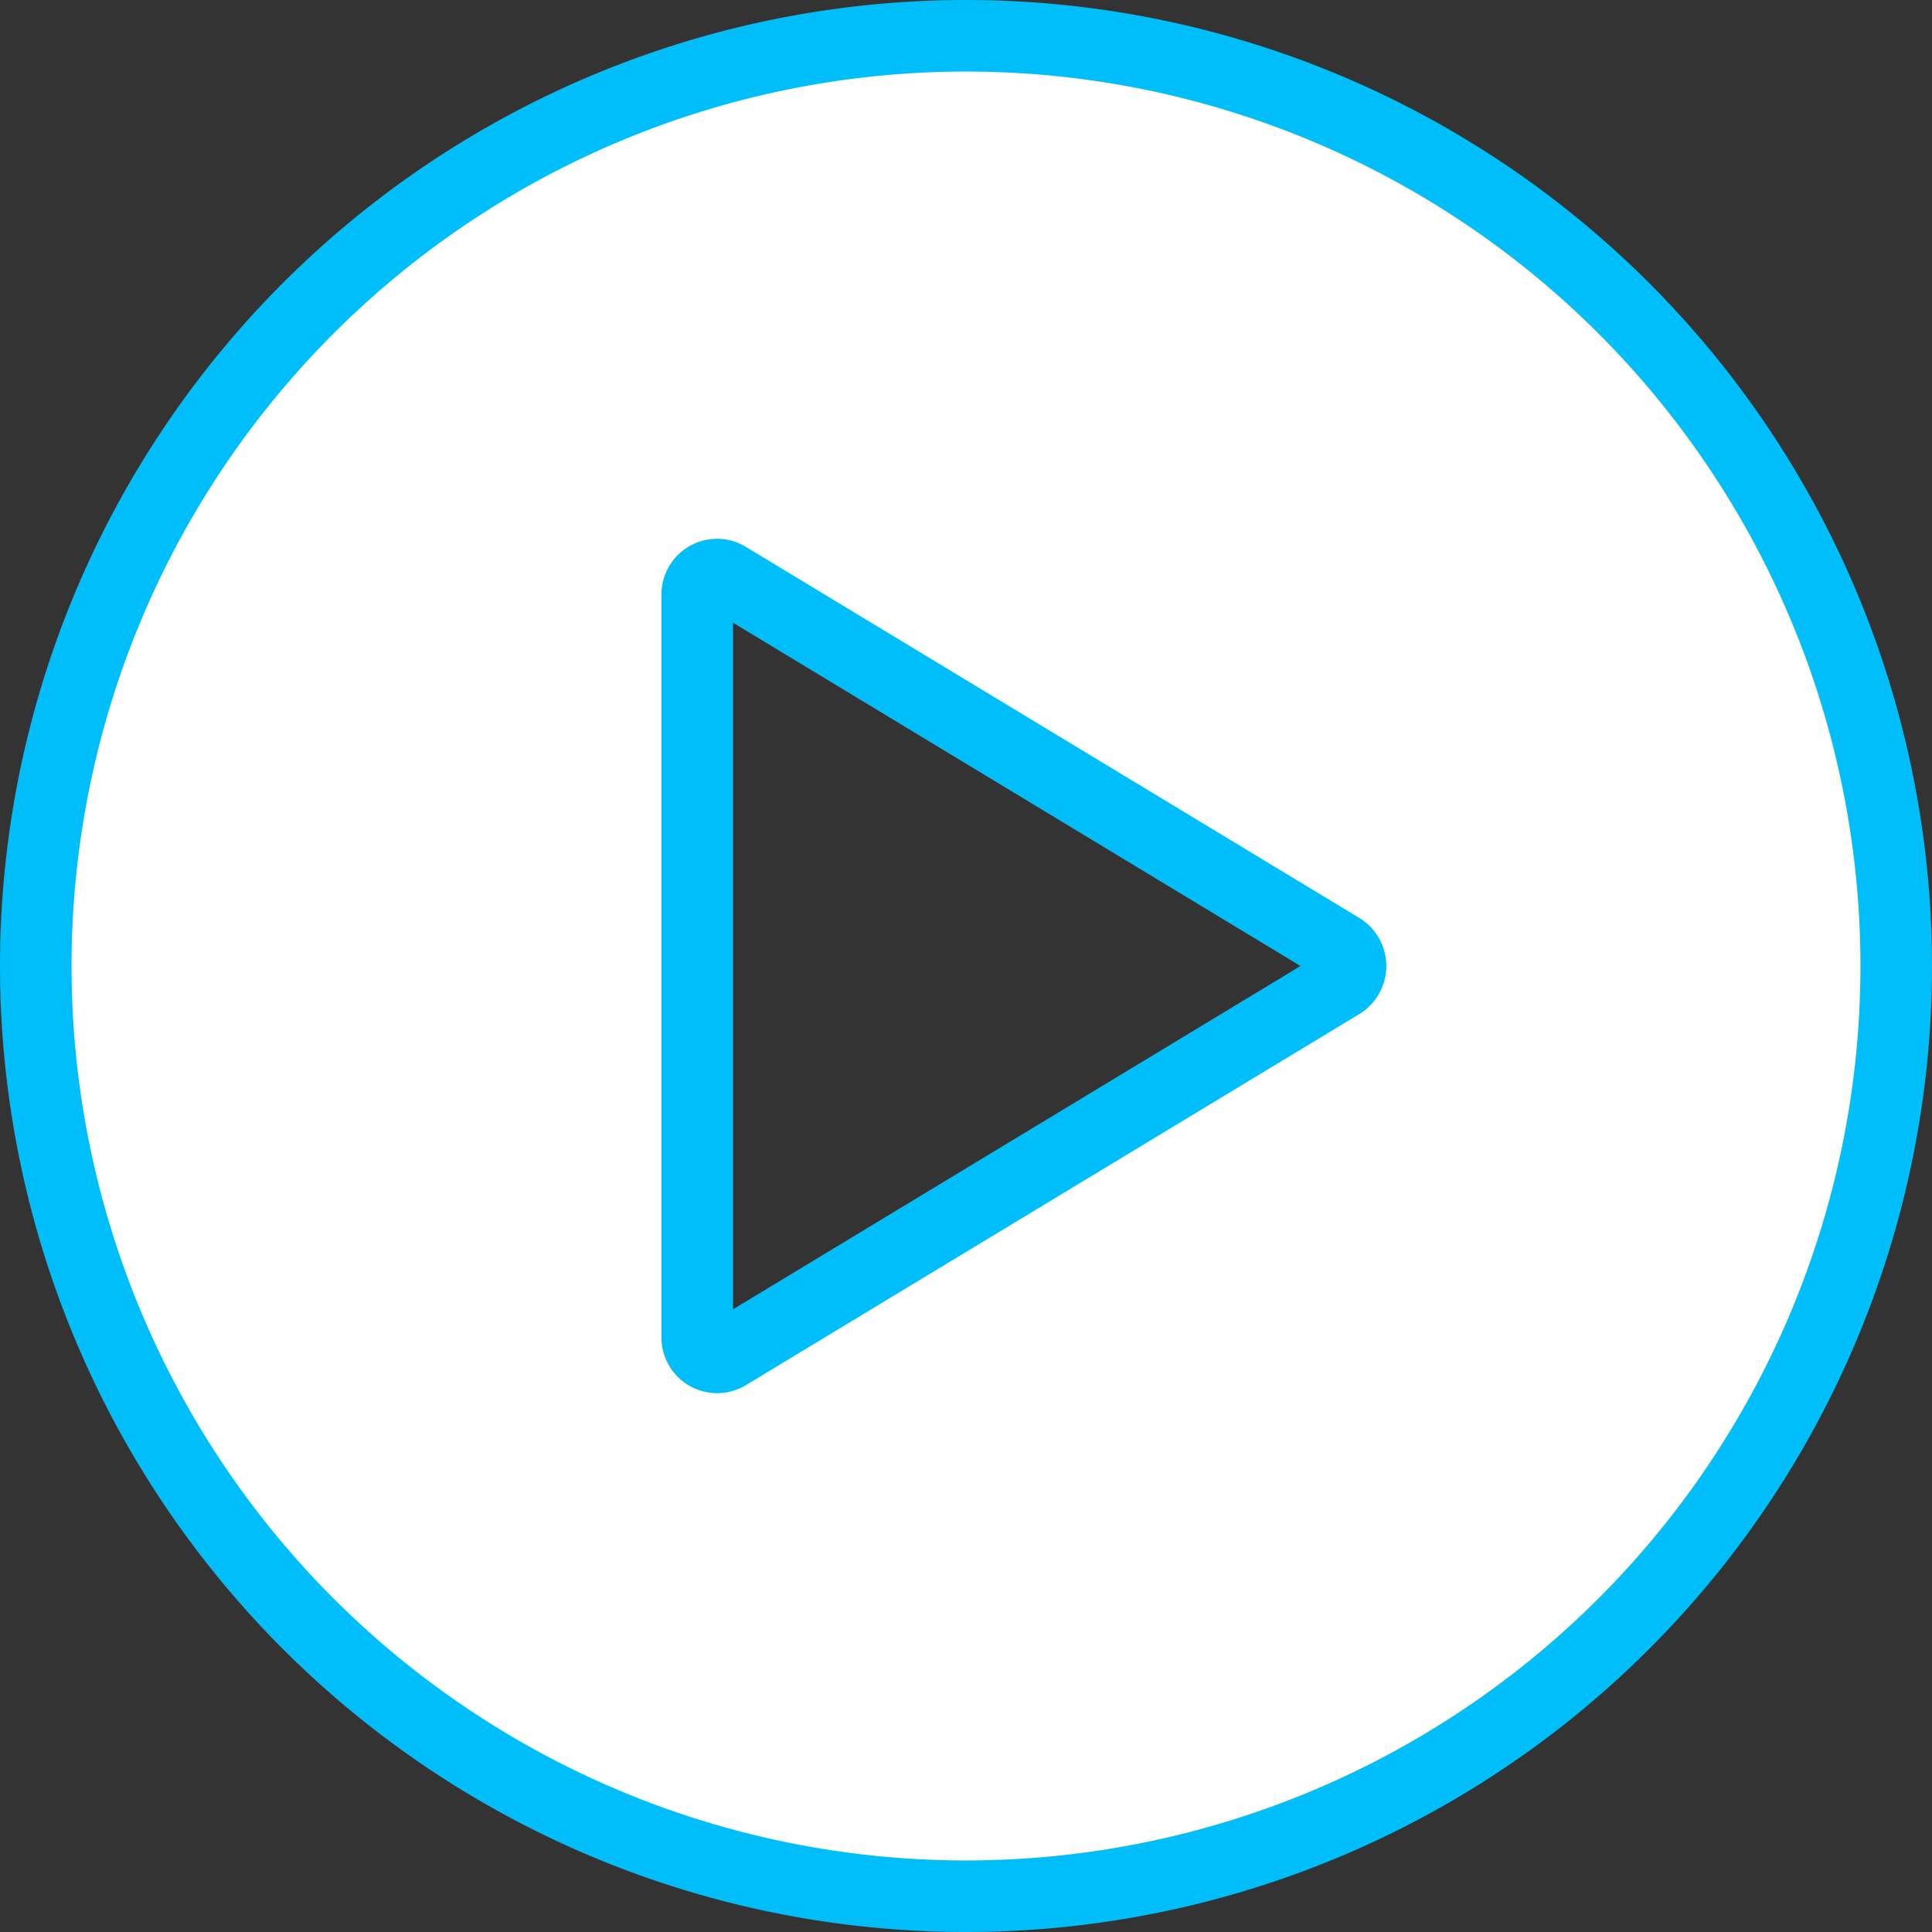
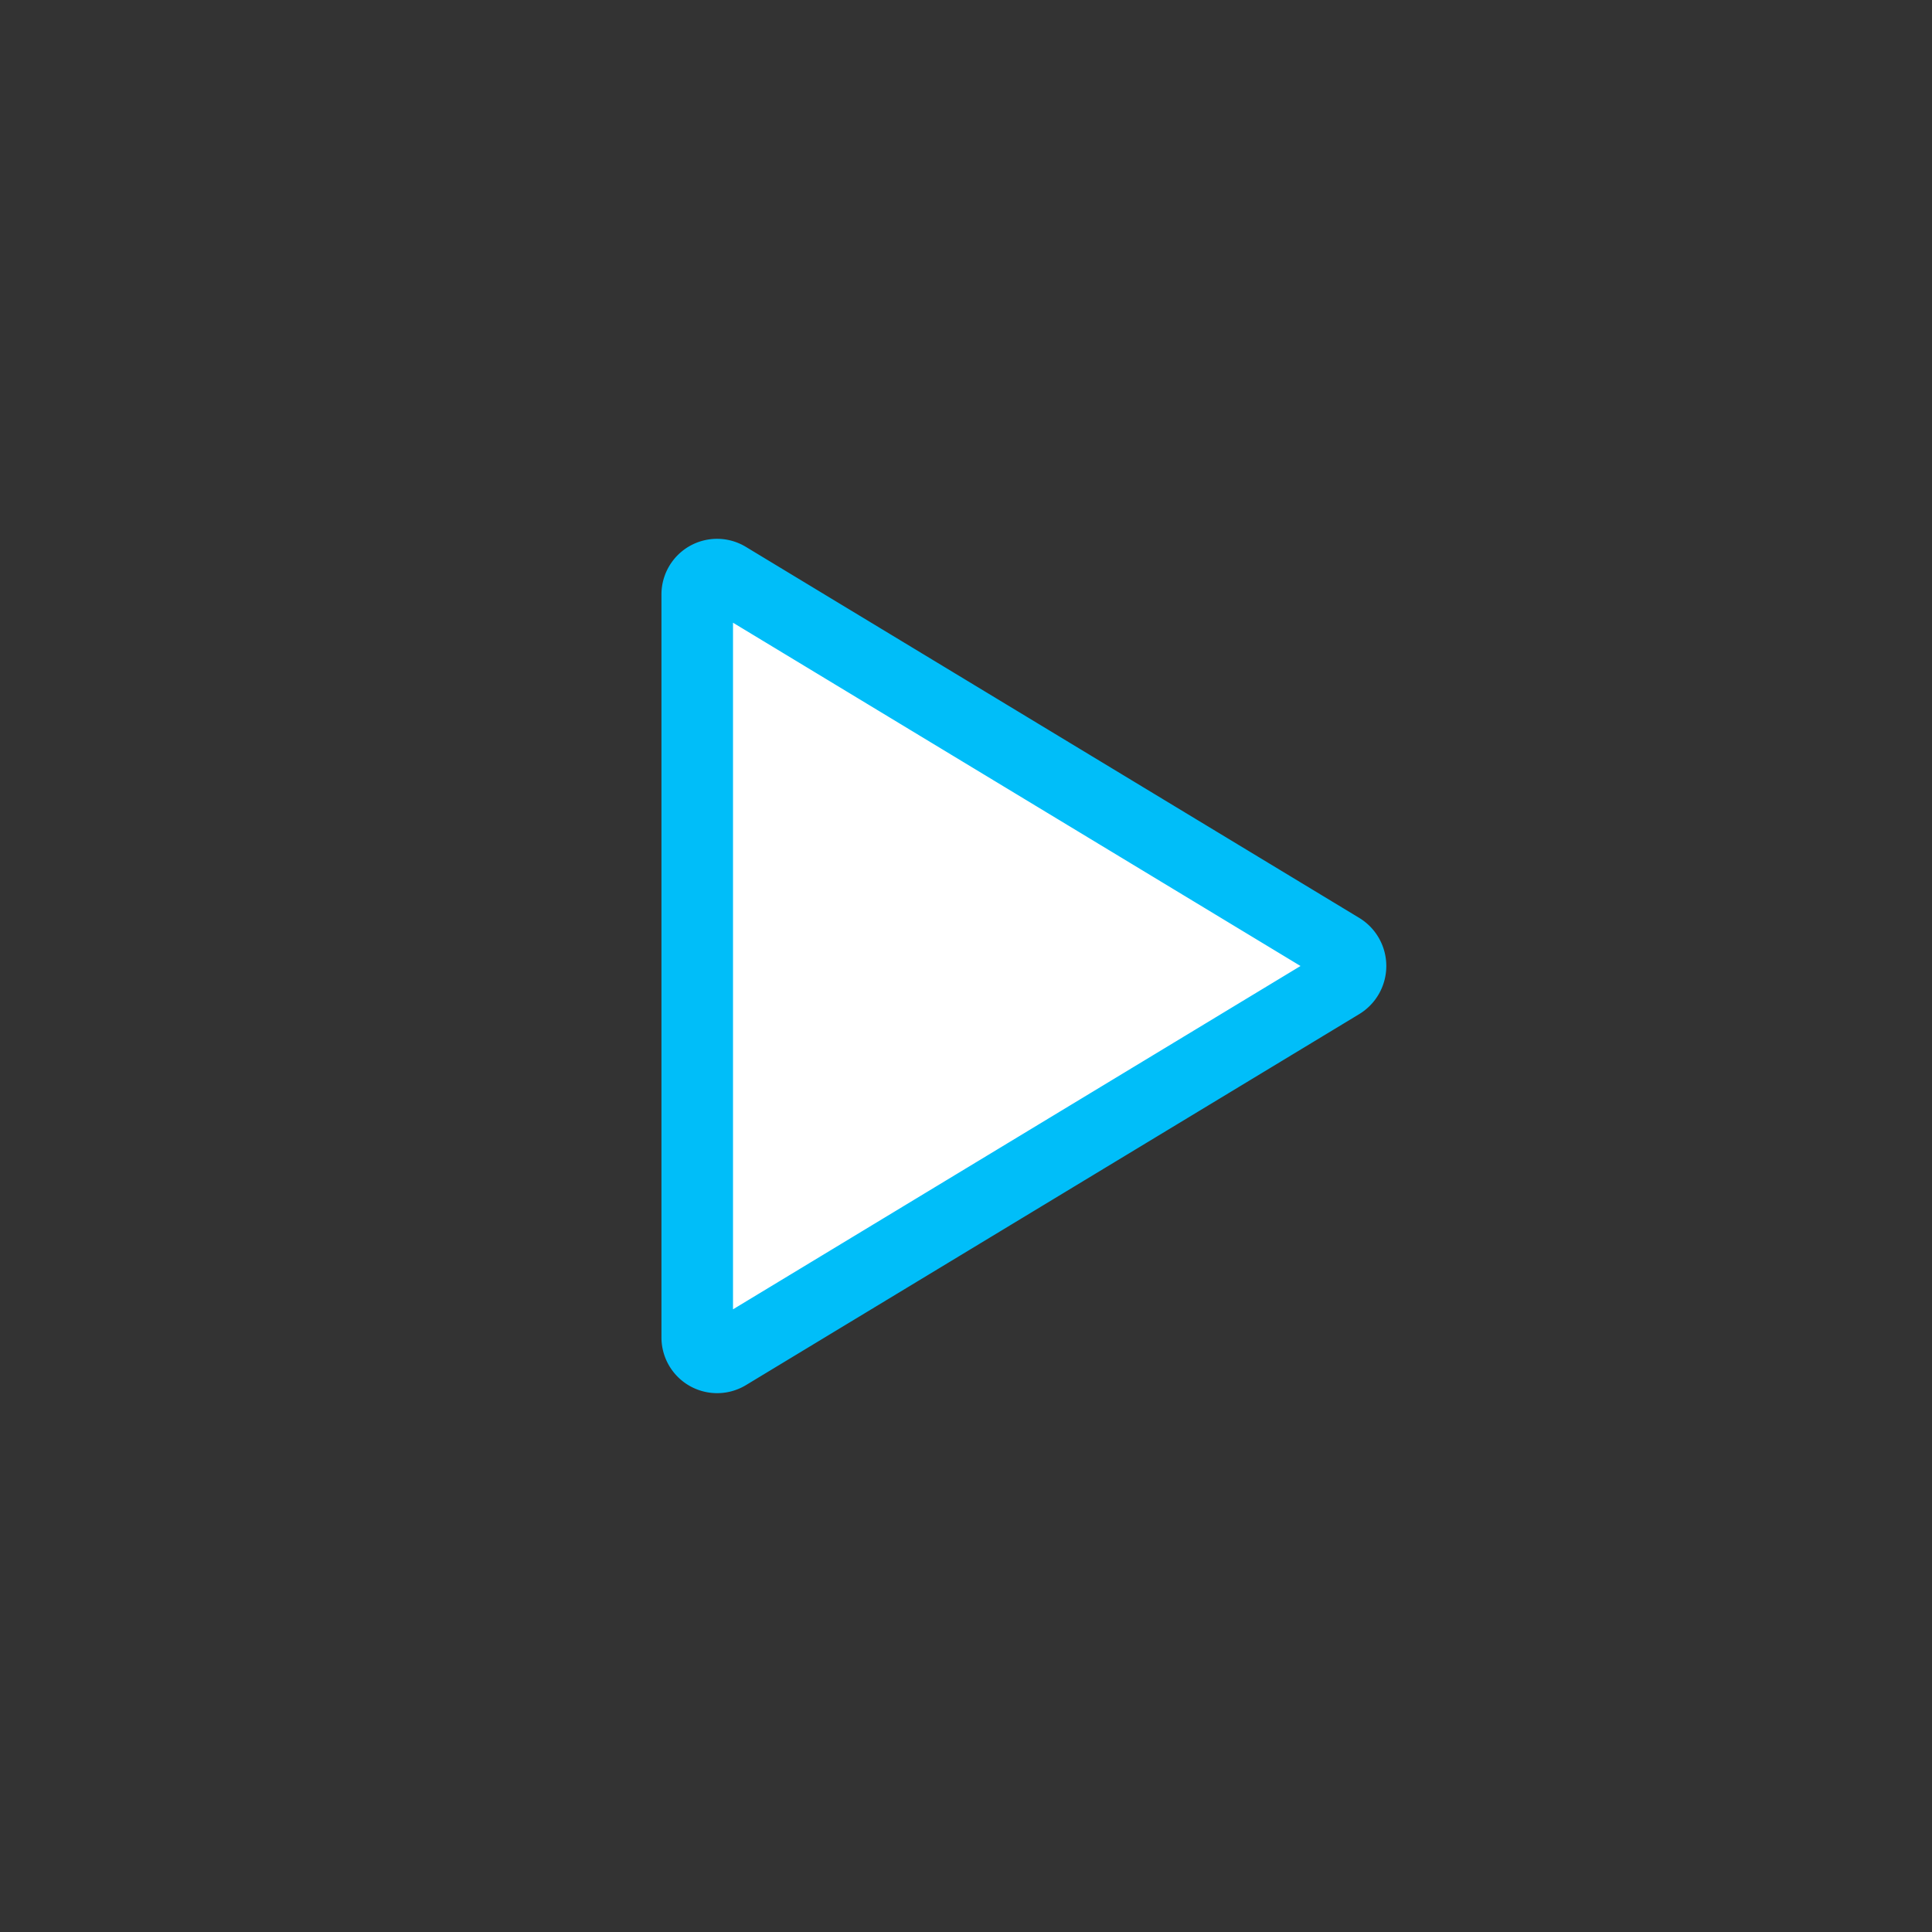
<svg xmlns="http://www.w3.org/2000/svg" width="54" height="54" viewBox="0 0 54 54">
  <rect x="0" y="0" width="54" height="54" fill="#333333" stroke="none" />
-   <path id="Icon_ionic-ios-play-circle" data-name="Icon ionic-ios-play-circle" d="M29.375,3.375a26,26,0,1,0,26,26A26,26,0,0,0,29.375,3.375ZM39.85,29.863,22.7,40.238a.556.556,0,0,1-.837-.488V19a.554.554,0,0,1,.837-.487L39.85,28.887A.573.573,0,0,1,39.85,29.863Z" transform="translate(-2.375 -2.375)" fill="#fff" stroke="#00bef9" stroke-width="2" />
+   <path id="Icon_ionic-ios-play-circle" data-name="Icon ionic-ios-play-circle" d="M29.375,3.375A26,26,0,0,0,29.375,3.375ZM39.85,29.863,22.7,40.238a.556.556,0,0,1-.837-.488V19a.554.554,0,0,1,.837-.487L39.85,28.887A.573.573,0,0,1,39.85,29.863Z" transform="translate(-2.375 -2.375)" fill="#fff" stroke="#00bef9" stroke-width="2" />
</svg>